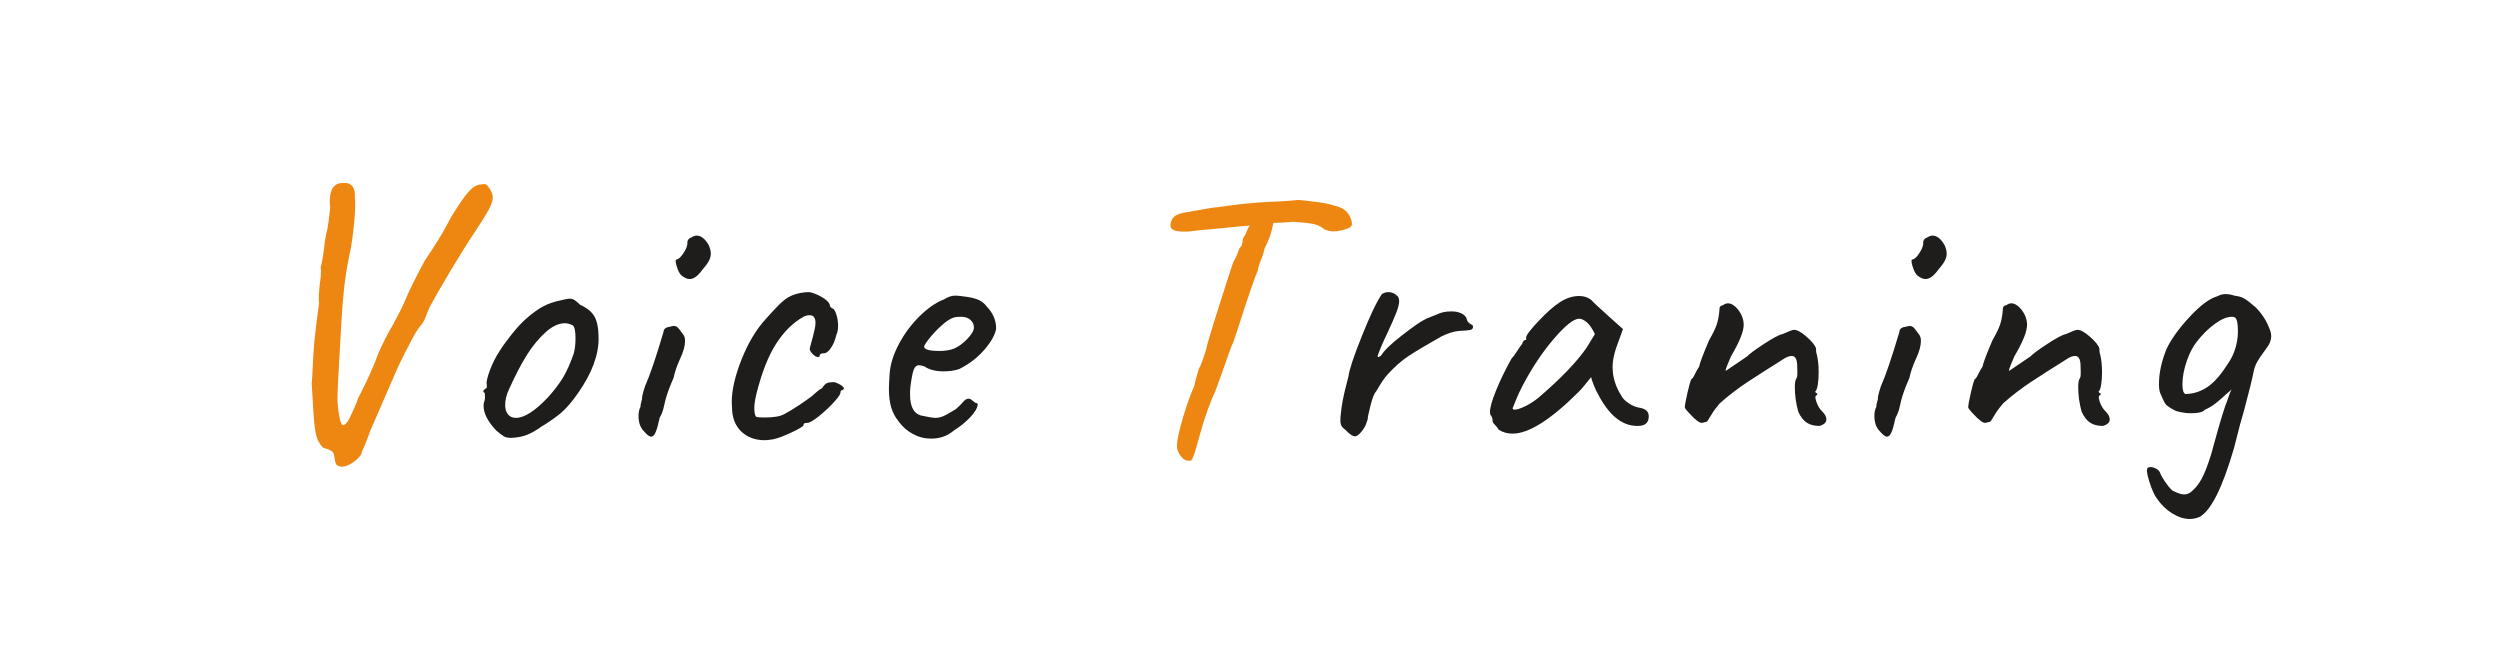
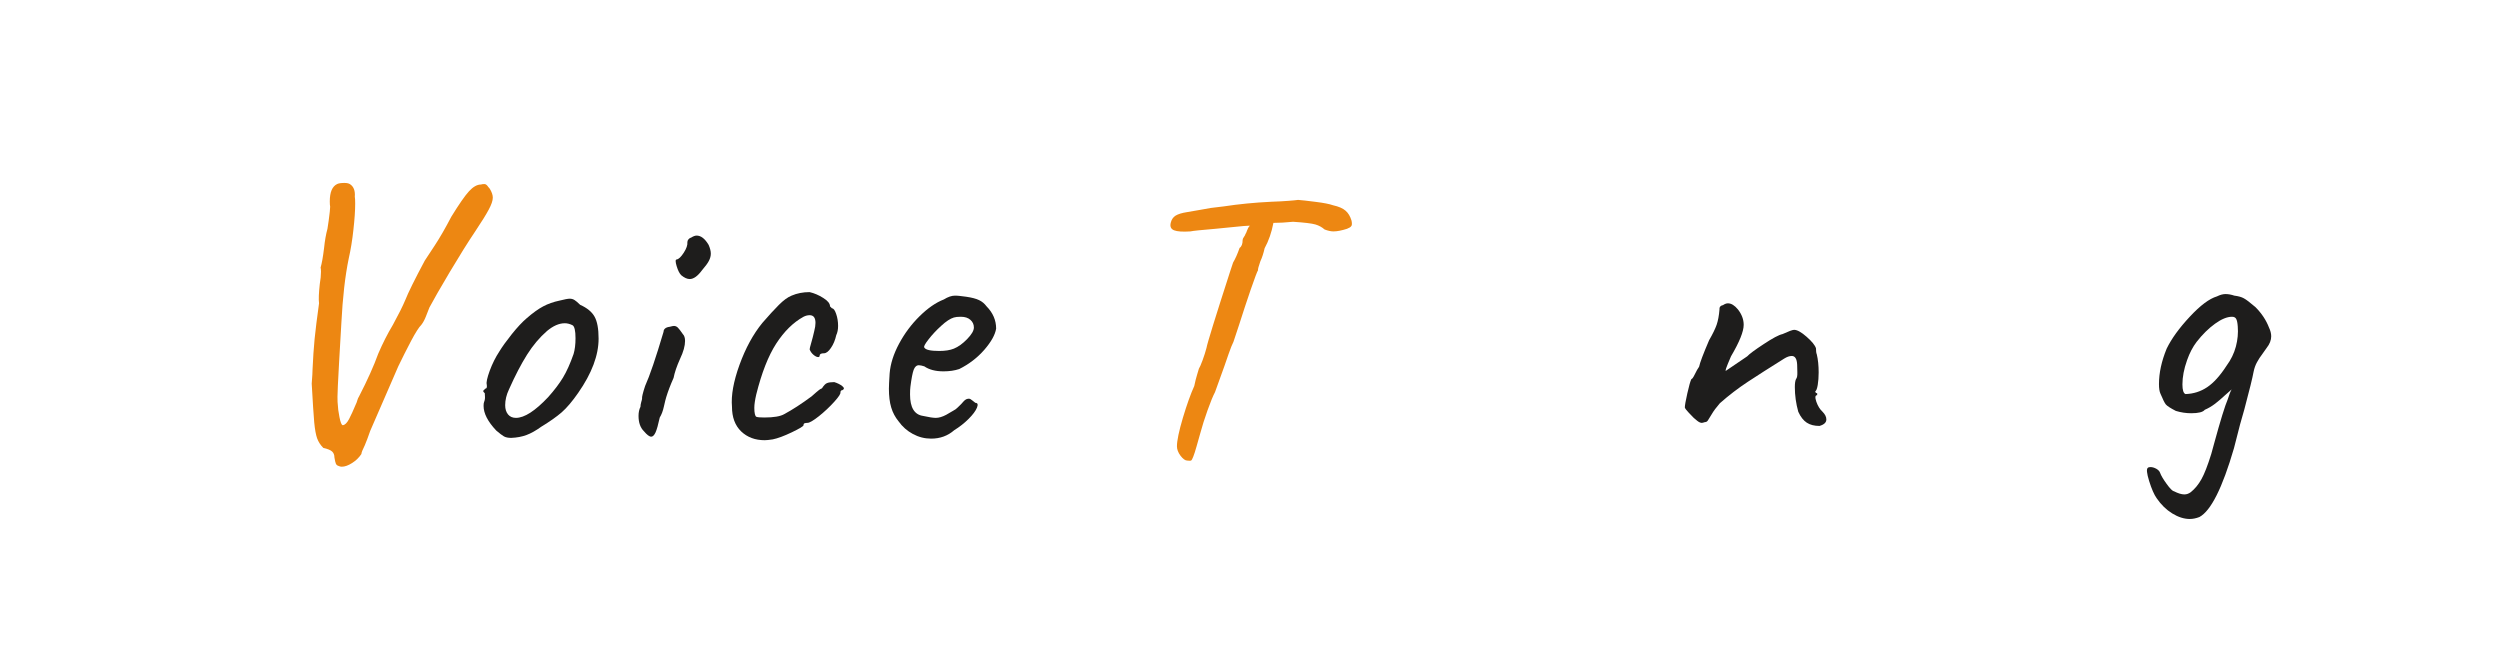
<svg xmlns="http://www.w3.org/2000/svg" width="562" zoomAndPan="magnify" viewBox="0 0 421.5 109.5" height="146" preserveAspectRatio="xMidYMid meet" version="1.0">
  <defs>
    <g />
  </defs>
  <g fill="#ed8712" fill-opacity="1">
    <g transform="translate(40.243, 74.797)">
      <g>
        <path d="M 16.859 3.766 C 16.641 3.711 16.484 3.586 16.391 3.391 C 16.305 3.203 16.223 2.848 16.141 2.328 C 16.141 1.898 16.008 1.566 15.75 1.328 C 15.488 1.086 14.992 0.883 14.266 0.719 C 13.785 0.238 13.438 -0.301 13.219 -0.906 C 13.008 -1.508 12.848 -2.406 12.734 -3.594 C 12.629 -4.781 12.488 -6.953 12.312 -10.109 C 12.406 -11.316 12.453 -12.117 12.453 -12.516 C 12.535 -14.367 12.648 -16.07 12.797 -17.625 C 12.953 -19.188 13.203 -21.195 13.547 -23.656 C 13.461 -24.312 13.504 -25.395 13.672 -26.906 C 13.805 -27.688 13.875 -28.379 13.875 -28.984 C 13.875 -29.328 13.852 -29.562 13.812 -29.688 C 14.02 -30.383 14.211 -31.469 14.391 -32.938 C 14.523 -34.227 14.719 -35.328 14.969 -36.234 L 15.172 -37.594 C 15.336 -38.812 15.422 -39.594 15.422 -39.938 C 15.379 -40.156 15.359 -40.457 15.359 -40.844 C 15.359 -42.395 15.77 -43.367 16.594 -43.766 C 16.852 -43.891 17.266 -43.953 17.828 -43.953 C 18.211 -43.953 18.516 -43.891 18.734 -43.766 C 19.379 -43.367 19.66 -42.656 19.578 -41.625 C 19.617 -41.445 19.641 -41.055 19.641 -40.453 C 19.641 -39.285 19.539 -37.828 19.344 -36.078 C 19.156 -34.328 18.891 -32.695 18.547 -31.188 C 17.941 -28.25 17.531 -24.641 17.312 -20.359 L 16.922 -13.609 C 16.742 -10.41 16.656 -8.508 16.656 -7.906 C 16.656 -7.219 16.676 -6.742 16.719 -6.484 C 16.719 -6.098 16.805 -5.438 16.984 -4.5 C 17.16 -3.57 17.352 -3.109 17.562 -3.109 C 17.914 -3.148 18.266 -3.492 18.609 -4.141 C 18.953 -4.797 19.336 -5.641 19.766 -6.672 C 19.859 -6.848 19.938 -7.055 20 -7.297 C 20.062 -7.535 20.16 -7.758 20.297 -7.969 C 21.723 -10.738 22.801 -13.141 23.531 -15.172 C 24.27 -16.898 25.094 -18.52 26 -20.031 C 26.945 -21.758 27.641 -23.145 28.078 -24.188 C 28.586 -25.477 29.688 -27.703 31.375 -30.859 C 31.594 -31.203 32.145 -32.039 33.031 -33.375 C 33.914 -34.719 34.852 -36.344 35.844 -38.25 C 37.145 -40.363 38.141 -41.797 38.828 -42.547 C 39.523 -43.305 40.195 -43.688 40.844 -43.688 C 41.008 -43.738 41.203 -43.766 41.422 -43.766 C 41.555 -43.766 41.676 -43.719 41.781 -43.625 C 41.883 -43.539 41.977 -43.43 42.062 -43.297 C 42.156 -43.172 42.242 -43.066 42.328 -42.984 C 42.672 -42.422 42.844 -41.922 42.844 -41.484 C 42.844 -40.973 42.613 -40.297 42.156 -39.453 C 41.707 -38.609 40.945 -37.383 39.875 -35.781 C 38.656 -33.969 37.234 -31.695 35.609 -28.969 C 33.992 -26.25 32.844 -24.242 32.156 -22.953 C 32.02 -22.609 31.832 -22.129 31.594 -21.516 C 31.363 -20.91 31.098 -20.414 30.797 -20.031 C 30.398 -19.645 29.82 -18.738 29.062 -17.312 C 28.312 -15.883 27.594 -14.457 26.906 -13.031 L 22.172 -2.141 C 21.828 -1.141 21.523 -0.336 21.266 0.266 C 20.879 1.035 20.688 1.531 20.688 1.75 C 20.289 2.352 19.77 2.859 19.125 3.266 C 18.477 3.68 17.895 3.891 17.375 3.891 C 17.195 3.891 17.023 3.848 16.859 3.766 Z M 16.859 3.766 " />
      </g>
    </g>
  </g>
  <g fill="#1e1d1c" fill-opacity="1">
    <g transform="translate(75.251, 74.797)">
      <g>
        <path d="M 10.953 -0.969 C 10.43 -0.969 10.02 -1.051 9.719 -1.219 C 9.414 -1.395 8.984 -1.723 8.422 -2.203 C 6.992 -3.711 6.281 -5.098 6.281 -6.359 C 6.281 -6.66 6.305 -6.875 6.359 -7 C 6.484 -7.301 6.535 -7.602 6.516 -7.906 C 6.492 -8.207 6.484 -8.406 6.484 -8.5 C 6.305 -8.664 6.219 -8.781 6.219 -8.844 C 6.219 -8.914 6.258 -8.984 6.344 -9.047 C 6.438 -9.109 6.504 -9.18 6.547 -9.266 C 6.805 -9.266 6.895 -9.504 6.812 -9.984 C 6.719 -10.328 6.883 -11.094 7.312 -12.281 C 7.75 -13.469 8.297 -14.562 8.953 -15.562 C 9.422 -16.332 10.117 -17.301 11.047 -18.469 C 11.984 -19.633 12.816 -20.523 13.547 -21.141 C 14.586 -22.047 15.516 -22.711 16.328 -23.141 C 17.148 -23.578 18.062 -23.898 19.062 -24.109 C 19.926 -24.328 20.508 -24.438 20.812 -24.438 C 21.113 -24.438 21.383 -24.359 21.625 -24.203 C 21.863 -24.055 22.176 -23.789 22.562 -23.406 C 23.727 -22.883 24.535 -22.223 24.984 -21.422 C 25.441 -20.617 25.672 -19.379 25.672 -17.703 C 25.672 -14.891 24.523 -11.844 22.234 -8.562 C 21.242 -7.133 20.316 -6.039 19.453 -5.281 C 18.586 -4.531 17.441 -3.723 16.016 -2.859 C 15.109 -2.203 14.273 -1.734 13.516 -1.453 C 12.754 -1.172 11.898 -1.008 10.953 -0.969 Z M 17.172 -7.844 C 18.211 -9.008 19.047 -10.109 19.672 -11.141 C 20.297 -12.18 20.891 -13.504 21.453 -15.109 C 21.672 -15.836 21.781 -16.723 21.781 -17.766 C 21.781 -19.055 21.609 -19.789 21.266 -19.969 C 20.828 -20.188 20.395 -20.297 19.969 -20.297 C 19.02 -20.297 18.023 -19.863 16.984 -19 C 15.734 -17.914 14.609 -16.582 13.609 -15 C 12.617 -13.426 11.602 -11.473 10.562 -9.141 C 10.133 -8.234 9.922 -7.348 9.922 -6.484 C 9.922 -5.836 10.082 -5.316 10.406 -4.922 C 10.727 -4.535 11.172 -4.344 11.734 -4.344 C 13.16 -4.344 14.973 -5.508 17.172 -7.844 Z M 17.172 -7.844 " />
      </g>
    </g>
  </g>
  <g fill="#1e1d1c" fill-opacity="1">
    <g transform="translate(101.376, 74.797)">
      <g>
        <path d="M 13.484 -28.391 C 13.18 -28.691 12.922 -29.207 12.703 -29.938 C 12.484 -30.676 12.484 -31.047 12.703 -31.047 C 13.047 -31.098 13.445 -31.477 13.906 -32.188 C 14.363 -32.895 14.566 -33.488 14.516 -33.969 C 14.516 -34.145 14.578 -34.305 14.703 -34.453 C 14.836 -34.609 14.992 -34.707 15.172 -34.75 C 15.516 -34.969 15.816 -35.078 16.078 -35.078 C 16.805 -35.078 17.477 -34.555 18.094 -33.516 C 18.344 -32.953 18.469 -32.457 18.469 -32.031 C 18.469 -31.633 18.359 -31.227 18.141 -30.812 C 17.93 -30.406 17.547 -29.879 16.984 -29.234 C 16.254 -28.242 15.562 -27.75 14.906 -27.75 C 14.477 -27.75 14.004 -27.961 13.484 -28.391 Z M 7.203 -2.078 C 6.586 -2.68 6.281 -3.547 6.281 -4.672 C 6.281 -5.273 6.391 -5.789 6.609 -6.219 C 6.609 -6.438 6.648 -6.695 6.734 -7 C 6.828 -7.301 6.875 -7.492 6.875 -7.578 C 6.832 -7.836 7.004 -8.551 7.391 -9.719 C 8.172 -11.445 9.207 -14.492 10.5 -18.859 C 10.5 -19.078 10.582 -19.258 10.75 -19.406 C 10.926 -19.562 11.191 -19.66 11.547 -19.703 C 11.891 -19.797 12.125 -19.844 12.25 -19.844 C 12.508 -19.844 12.734 -19.742 12.922 -19.547 C 13.117 -19.348 13.395 -18.988 13.75 -18.469 C 14 -18.219 14.125 -17.832 14.125 -17.312 C 14.125 -16.488 13.848 -15.492 13.297 -14.328 C 12.734 -13.078 12.363 -11.992 12.188 -11.078 C 11.664 -9.91 11.254 -8.832 10.953 -7.844 C 10.867 -7.582 10.738 -7.062 10.562 -6.281 C 10.395 -5.508 10.16 -4.883 9.859 -4.406 C 9.598 -3.195 9.359 -2.352 9.141 -1.875 C 8.922 -1.406 8.68 -1.172 8.422 -1.172 C 8.117 -1.172 7.711 -1.473 7.203 -2.078 Z M 7.203 -2.078 " />
      </g>
    </g>
  </g>
  <g fill="#1e1d1c" fill-opacity="1">
    <g transform="translate(116.74, 74.797)">
      <g>
        <path d="M 13.547 -0.719 C 12.941 -0.625 12.488 -0.578 12.188 -0.578 C 10.582 -0.578 9.258 -1.07 8.219 -2.062 C 7.188 -3.062 6.672 -4.445 6.672 -6.219 C 6.504 -8.125 6.926 -10.477 7.938 -13.281 C 8.957 -16.094 10.242 -18.453 11.797 -20.359 C 12.879 -21.609 13.805 -22.617 14.578 -23.391 C 15.359 -24.172 16.07 -24.691 16.719 -24.953 C 17.633 -25.348 18.648 -25.547 19.766 -25.547 C 20.547 -25.367 21.312 -25.039 22.062 -24.562 C 22.82 -24.094 23.203 -23.617 23.203 -23.141 L 23.531 -22.812 C 23.789 -22.812 24.023 -22.5 24.234 -21.875 C 24.453 -21.25 24.562 -20.57 24.562 -19.844 C 24.562 -19.238 24.457 -18.719 24.25 -18.281 C 24.07 -17.457 23.773 -16.742 23.359 -16.141 C 22.953 -15.535 22.555 -15.234 22.172 -15.234 C 21.691 -15.234 21.453 -15.102 21.453 -14.844 C 21.453 -14.676 21.367 -14.594 21.203 -14.594 C 20.984 -14.594 20.723 -14.719 20.422 -14.969 C 20.117 -15.227 19.898 -15.535 19.766 -15.891 C 19.766 -16.016 19.852 -16.379 20.031 -16.984 C 20.207 -17.586 20.379 -18.258 20.547 -19 C 20.68 -19.508 20.75 -19.961 20.75 -20.359 C 20.75 -21.223 20.422 -21.656 19.766 -21.656 C 19.422 -21.656 19.078 -21.566 18.734 -21.391 C 17.004 -20.441 15.469 -18.93 14.125 -16.859 C 12.789 -14.785 11.672 -11.93 10.766 -8.297 C 10.547 -7.348 10.438 -6.594 10.438 -6.031 C 10.438 -5.594 10.469 -5.242 10.531 -4.984 C 10.594 -4.734 10.672 -4.582 10.766 -4.531 C 10.973 -4.445 11.426 -4.406 12.125 -4.406 C 13.719 -4.406 14.844 -4.598 15.5 -4.984 C 16.875 -5.723 18.406 -6.719 20.094 -7.969 C 20.27 -8.102 20.531 -8.332 20.875 -8.656 C 21.219 -8.977 21.539 -9.203 21.844 -9.328 C 22.145 -9.805 22.426 -10.098 22.688 -10.203 C 22.945 -10.316 23.359 -10.375 23.922 -10.375 C 24.484 -10.195 24.938 -9.969 25.281 -9.688 C 25.625 -9.406 25.625 -9.18 25.281 -9.016 C 25.156 -9.016 25.066 -8.969 25.016 -8.875 C 24.973 -8.789 24.953 -8.727 24.953 -8.688 C 25.047 -8.469 24.703 -7.926 23.922 -7.062 C 23.141 -6.195 22.273 -5.383 21.328 -4.625 C 20.379 -3.875 19.734 -3.5 19.391 -3.5 C 19.211 -3.5 19.055 -3.477 18.922 -3.438 C 18.797 -3.395 18.734 -3.285 18.734 -3.109 C 18.734 -2.941 18.07 -2.539 16.75 -1.906 C 15.438 -1.281 14.367 -0.883 13.547 -0.719 Z M 13.547 -0.719 " />
      </g>
    </g>
  </g>
  <g fill="#1e1d1c" fill-opacity="1">
    <g transform="translate(142.995, 74.797)">
      <g>
        <path d="M 17.891 -2.266 C 16.805 -1.316 15.508 -0.844 14 -0.844 C 12.914 -0.844 11.891 -1.102 10.922 -1.625 C 9.953 -2.145 9.145 -2.859 8.5 -3.766 C 7.938 -4.453 7.523 -5.227 7.266 -6.094 C 7.004 -6.957 6.875 -8.016 6.875 -9.266 C 6.875 -9.703 6.914 -10.566 7 -11.859 C 7.133 -13.461 7.664 -15.129 8.594 -16.859 C 9.52 -18.586 10.672 -20.129 12.047 -21.484 C 13.43 -22.848 14.797 -23.789 16.141 -24.312 C 16.828 -24.738 17.453 -24.953 18.016 -24.953 C 18.316 -24.953 18.617 -24.93 18.922 -24.891 C 19.234 -24.848 19.562 -24.805 19.906 -24.766 C 20.852 -24.629 21.57 -24.441 22.062 -24.203 C 22.562 -23.973 22.988 -23.617 23.344 -23.141 C 24.414 -22.055 24.953 -20.805 24.953 -19.391 C 24.785 -18.348 24.117 -17.156 22.953 -15.812 C 21.785 -14.477 20.379 -13.398 18.734 -12.578 C 17.953 -12.316 17.066 -12.188 16.078 -12.188 C 14.734 -12.188 13.656 -12.469 12.844 -13.031 C 12.445 -13.156 12.141 -13.219 11.922 -13.219 C 11.535 -13.219 11.242 -12.957 11.047 -12.438 C 10.859 -11.926 10.676 -10.977 10.5 -9.594 C 10.457 -9.289 10.438 -8.859 10.438 -8.297 C 10.438 -6.086 11.172 -4.879 12.641 -4.672 C 13.629 -4.453 14.344 -4.344 14.781 -4.344 C 15.301 -4.344 15.883 -4.516 16.531 -4.859 L 17.766 -5.578 C 18.023 -5.703 18.258 -5.875 18.469 -6.094 C 18.688 -6.312 18.883 -6.504 19.062 -6.672 C 19.145 -6.766 19.27 -6.906 19.438 -7.094 C 19.613 -7.289 19.773 -7.422 19.922 -7.484 C 20.078 -7.547 20.223 -7.578 20.359 -7.578 C 20.523 -7.578 20.719 -7.477 20.938 -7.281 C 21.156 -7.094 21.328 -6.957 21.453 -6.875 C 21.848 -6.875 21.938 -6.602 21.719 -6.062 C 21.5 -5.52 21.031 -4.891 20.312 -4.172 C 19.602 -3.461 18.797 -2.828 17.891 -2.266 Z M 17.828 -16.016 C 18.566 -16.316 19.312 -16.852 20.062 -17.625 C 20.82 -18.406 21.203 -19.055 21.203 -19.578 C 21.203 -20.098 21.004 -20.531 20.609 -20.875 C 20.223 -21.219 19.688 -21.391 19 -21.391 C 18.477 -21.391 18.086 -21.348 17.828 -21.266 C 17.223 -21.086 16.508 -20.617 15.688 -19.859 C 14.863 -19.109 14.148 -18.344 13.547 -17.562 C 12.941 -16.789 12.707 -16.336 12.844 -16.203 C 13.051 -15.816 13.891 -15.625 15.359 -15.625 C 16.359 -15.625 17.18 -15.754 17.828 -16.016 Z M 17.828 -16.016 " />
      </g>
    </g>
  </g>
  <g fill="#ed8712" fill-opacity="1">
    <g transform="translate(167.315, 74.797)">
      <g />
    </g>
  </g>
  <g fill="#ed8712" fill-opacity="1">
    <g transform="translate(186.244, 74.797)">
      <g>
        <path d="M 41.625 -37.594 C 41.664 -37.426 41.688 -37.234 41.688 -37.016 C 41.688 -36.836 41.629 -36.695 41.516 -36.594 C 41.41 -36.488 41.289 -36.41 41.156 -36.359 C 41.031 -36.316 40.945 -36.273 40.906 -36.234 C 39.957 -35.93 39.18 -35.781 38.578 -35.781 C 38.141 -35.781 37.641 -35.891 37.078 -36.109 C 36.648 -36.492 36.133 -36.773 35.531 -36.953 C 34.926 -37.129 33.672 -37.281 31.766 -37.406 C 30.516 -37.281 29.41 -37.219 28.453 -37.219 C 28.148 -35.613 27.656 -34.188 26.969 -32.938 C 26.789 -32.113 26.551 -31.379 26.25 -30.734 C 25.945 -29.867 25.816 -29.367 25.859 -29.234 C 25.734 -29.066 25.32 -27.977 24.625 -25.969 C 23.938 -23.957 23.289 -22 22.688 -20.094 C 22.258 -18.758 21.938 -17.785 21.719 -17.172 C 21.5 -16.742 21.227 -16.066 20.906 -15.141 C 20.582 -14.211 20.352 -13.551 20.219 -13.156 L 18.609 -8.688 C 18.266 -8.039 17.844 -7.016 17.344 -5.609 C 16.844 -4.203 16.441 -2.938 16.141 -1.812 L 15.5 0.453 C 15.281 1.234 15.094 1.816 14.938 2.203 C 14.789 2.586 14.672 2.801 14.578 2.844 C 14.492 2.895 14.281 2.898 13.938 2.859 C 13.594 2.859 13.211 2.586 12.797 2.047 C 12.391 1.504 12.188 0.973 12.188 0.453 C 12.188 -0.492 12.52 -2.094 13.188 -4.344 C 13.863 -6.594 14.504 -8.383 15.109 -9.719 C 15.273 -10.5 15.43 -11.125 15.578 -11.594 C 15.734 -12.07 15.836 -12.422 15.891 -12.641 C 16.016 -12.816 16.219 -13.281 16.5 -14.031 C 16.781 -14.789 17.004 -15.492 17.172 -16.141 C 17.305 -16.922 18.648 -21.266 21.203 -29.172 L 21.656 -30.531 C 22.039 -31.176 22.406 -32 22.75 -33 C 23.094 -33.219 23.266 -33.672 23.266 -34.359 C 23.266 -34.484 23.344 -34.656 23.5 -34.875 C 23.656 -35.094 23.734 -35.242 23.734 -35.328 C 23.816 -35.422 23.91 -35.629 24.016 -35.953 C 24.129 -36.273 24.27 -36.52 24.438 -36.688 L 24.438 -36.75 L 23.406 -36.688 L 20.219 -36.375 L 18.797 -36.234 C 16.297 -36.023 14.848 -35.875 14.453 -35.781 C 13.16 -35.695 12.242 -35.758 11.703 -35.969 C 11.16 -36.188 10.977 -36.625 11.156 -37.281 C 11.281 -37.789 11.547 -38.176 11.953 -38.438 C 12.367 -38.695 13.008 -38.895 13.875 -39.031 C 14.258 -39.113 15.016 -39.242 16.141 -39.422 L 17.891 -39.734 L 20.094 -40 C 22.602 -40.383 25.266 -40.645 28.078 -40.781 C 29.242 -40.82 30.223 -40.875 31.016 -40.938 C 31.816 -41 32.348 -41.051 32.609 -41.094 C 33.211 -41.051 34.191 -40.941 35.547 -40.766 C 36.91 -40.598 37.898 -40.406 38.516 -40.188 C 39.461 -39.977 40.16 -39.676 40.609 -39.281 C 41.066 -38.895 41.406 -38.332 41.625 -37.594 Z M 41.625 -37.594 " />
      </g>
    </g>
  </g>
  <g fill="#1e1d1c" fill-opacity="1">
    <g transform="translate(219.18, 74.797)">
      <g>
-         <path d="M 7.719 -2.266 C 7.375 -2.523 7.133 -2.766 7 -2.984 C 6.875 -3.203 6.812 -3.523 6.812 -3.953 C 6.812 -4.336 6.832 -4.66 6.875 -4.922 C 7 -6.391 7.32 -8.098 7.844 -10.047 L 8.172 -11.344 C 8.297 -12.426 9.051 -14.695 10.438 -18.156 C 11.82 -21.613 12.945 -23.969 13.812 -25.219 C 14.156 -25.438 14.52 -25.547 14.906 -25.547 C 15.469 -25.547 15.945 -25.348 16.344 -24.953 C 16.594 -24.785 16.719 -24.461 16.719 -23.984 C 16.719 -23.555 16.555 -22.922 16.234 -22.078 C 15.91 -21.234 15.363 -19.988 14.594 -18.344 C 14.414 -18 14.117 -17.348 13.703 -16.391 C 13.297 -15.441 13.094 -14.883 13.094 -14.719 C 13.094 -14.633 13.113 -14.594 13.156 -14.594 C 13.25 -14.594 13.336 -14.625 13.422 -14.688 C 13.504 -14.75 13.586 -14.801 13.672 -14.844 C 14.148 -15.664 15.305 -16.789 17.141 -18.219 C 18.984 -19.645 20.25 -20.531 20.938 -20.875 C 21.238 -21.051 21.625 -21.223 22.094 -21.391 C 22.57 -21.566 22.898 -21.695 23.078 -21.781 C 23.766 -22.125 24.586 -22.297 25.547 -22.297 C 26.148 -22.297 26.676 -22.195 27.125 -22 C 27.582 -21.812 27.898 -21.523 28.078 -21.141 C 28.117 -20.836 28.234 -20.598 28.422 -20.422 C 28.617 -20.242 28.758 -20.133 28.844 -20.094 C 28.977 -20.094 29.066 -20.035 29.109 -19.922 C 29.148 -19.816 29.172 -19.742 29.172 -19.703 C 29.172 -19.398 29 -19.219 28.656 -19.156 C 28.312 -19.094 27.688 -19.039 26.781 -19 C 26.301 -18.957 25.801 -18.848 25.281 -18.672 C 24.758 -18.492 24.242 -18.273 23.734 -18.016 C 21.305 -16.641 19.5 -15.562 18.312 -14.781 C 17.125 -14 15.926 -12.941 14.719 -11.609 C 14.238 -11.086 13.613 -10.156 12.844 -8.812 C 12.531 -8.508 12.211 -7.719 11.891 -6.438 C 11.566 -5.164 11.406 -4.379 11.406 -4.078 C 11.363 -3.953 11.273 -3.703 11.141 -3.328 C 11.016 -2.961 10.82 -2.609 10.562 -2.266 C 10.039 -1.578 9.609 -1.234 9.266 -1.234 C 8.879 -1.234 8.363 -1.578 7.719 -2.266 Z M 7.719 -2.266 " />
-       </g>
+         </g>
    </g>
  </g>
  <g fill="#1e1d1c" fill-opacity="1">
    <g transform="translate(245.759, 74.797)">
      <g>
-         <path d="M 6.938 -2.328 C 6.801 -2.586 6.594 -2.859 6.312 -3.141 C 6.039 -3.422 5.906 -3.602 5.906 -3.688 C 5.906 -4.164 5.797 -4.535 5.578 -4.797 C 5.492 -4.879 5.453 -5.07 5.453 -5.375 C 5.453 -6.07 5.785 -7.25 6.453 -8.906 C 7.117 -10.57 7.992 -12.379 9.078 -14.328 C 9.336 -14.586 9.672 -15.039 10.078 -15.688 C 10.492 -16.332 10.766 -16.703 10.891 -16.797 C 10.891 -16.961 10.953 -17.117 11.078 -17.266 C 11.211 -17.422 11.367 -17.5 11.547 -17.5 L 11.547 -17.891 C 11.547 -18.273 12.254 -19.211 13.672 -20.703 C 15.098 -22.203 16.266 -23.234 17.172 -23.797 C 18.254 -24.523 19.359 -24.891 20.484 -24.891 C 21.266 -24.891 21.938 -24.676 22.5 -24.25 C 22.707 -23.988 23.703 -23.055 25.484 -21.453 L 27.875 -19.312 L 26.703 -16.078 C 26.316 -14.91 26.125 -13.852 26.125 -12.906 C 26.125 -11.258 26.598 -9.68 27.547 -8.172 C 27.766 -7.691 28.195 -7.234 28.844 -6.797 C 29.5 -6.367 30.148 -6.113 30.797 -6.031 C 31.742 -5.852 32.219 -5.379 32.219 -4.609 C 32.219 -3.742 31.828 -3.223 31.047 -3.047 C 30.879 -3.004 30.625 -2.984 30.281 -2.984 C 27.727 -2.984 25.52 -4.773 23.656 -8.359 C 23.488 -8.617 23.266 -9.094 22.984 -9.781 C 22.703 -10.477 22.539 -10.957 22.5 -11.219 C 22.238 -10.875 21.91 -10.461 21.516 -9.984 C 21.129 -9.504 20.766 -9.094 20.422 -8.75 C 15.711 -4.039 11.992 -1.688 9.266 -1.688 C 8.398 -1.688 7.625 -1.898 6.938 -2.328 Z M 9.266 -5.969 C 9.266 -5.75 9.488 -5.68 9.938 -5.766 C 10.395 -5.859 10.957 -6.078 11.625 -6.422 C 12.301 -6.766 12.984 -7.219 13.672 -7.781 C 17.391 -10.977 20.07 -13.766 21.719 -16.141 L 23.141 -18.469 C 22.711 -19.383 22.258 -20.047 21.781 -20.453 C 21.301 -20.859 20.867 -21.062 20.484 -21.062 C 19.578 -21.062 18.148 -19.926 16.203 -17.656 C 14.266 -15.395 12.492 -12.727 10.891 -9.656 C 10.504 -8.926 10.16 -8.18 9.859 -7.422 C 9.555 -6.66 9.359 -6.176 9.266 -5.969 Z M 9.266 -5.969 " />
-       </g>
+         </g>
    </g>
  </g>
  <g fill="#1e1d1c" fill-opacity="1">
    <g transform="translate(277.329, 74.797)">
      <g>
        <path d="M 29.438 -2.984 C 28.57 -2.984 27.859 -3.164 27.297 -3.531 C 26.734 -3.895 26.254 -4.508 25.859 -5.375 C 25.473 -6.758 25.281 -8.145 25.281 -9.531 C 25.281 -10.176 25.348 -10.629 25.484 -10.891 C 25.648 -11.066 25.723 -11.445 25.703 -12.031 C 25.68 -12.613 25.672 -13.035 25.672 -13.297 C 25.629 -14.285 25.328 -14.781 24.766 -14.781 C 24.379 -14.781 23.945 -14.629 23.469 -14.328 C 21.051 -12.816 19.02 -11.52 17.375 -10.438 C 15.727 -9.352 14.148 -8.145 12.641 -6.812 C 12.035 -6.113 11.582 -5.504 11.281 -4.984 C 10.977 -4.473 10.758 -4.117 10.625 -3.922 C 10.5 -3.723 10.328 -3.625 10.109 -3.625 C 9.848 -3.539 9.676 -3.5 9.594 -3.5 C 9.375 -3.5 9.113 -3.617 8.812 -3.859 C 8.508 -4.098 8.316 -4.258 8.234 -4.344 C 8.055 -4.52 7.773 -4.812 7.391 -5.219 C 7.004 -5.625 6.785 -5.914 6.734 -6.094 C 6.734 -6.438 6.875 -7.234 7.156 -8.484 C 7.438 -9.742 7.664 -10.547 7.844 -10.891 C 7.969 -10.891 8.16 -11.16 8.422 -11.703 C 8.68 -12.242 8.922 -12.664 9.141 -12.969 C 9.266 -13.613 9.828 -15.102 10.828 -17.438 C 11.43 -18.477 11.852 -19.344 12.094 -20.031 C 12.332 -20.719 12.492 -21.582 12.578 -22.625 L 12.578 -22.75 C 12.578 -22.926 12.641 -23.066 12.766 -23.172 C 12.898 -23.285 13.031 -23.344 13.156 -23.344 C 13.457 -23.551 13.738 -23.656 14 -23.656 C 14.562 -23.656 15.125 -23.312 15.688 -22.625 C 16.332 -21.801 16.656 -20.938 16.656 -20.031 C 16.656 -18.906 15.941 -17.133 14.516 -14.719 C 14.391 -14.414 14.207 -13.984 13.969 -13.422 C 13.727 -12.859 13.609 -12.469 13.609 -12.25 L 17.25 -14.719 C 17.594 -15.102 18.52 -15.789 20.031 -16.781 C 21.539 -17.781 22.598 -18.344 23.203 -18.469 C 24.242 -18.945 24.895 -19.188 25.156 -19.188 C 25.676 -19.188 26.379 -18.797 27.266 -18.016 C 28.148 -17.242 28.676 -16.598 28.844 -16.078 C 28.844 -15.598 28.891 -15.254 28.984 -15.047 C 29.191 -14.18 29.297 -13.164 29.297 -12 C 29.297 -11.219 29.242 -10.516 29.141 -9.891 C 29.035 -9.266 28.895 -8.906 28.719 -8.812 C 28.719 -8.77 28.738 -8.707 28.781 -8.625 C 28.82 -8.539 28.91 -8.5 29.047 -8.5 L 29.047 -8.172 C 28.703 -8.172 28.656 -7.801 28.906 -7.062 C 29.164 -6.332 29.516 -5.77 29.953 -5.375 C 30.379 -4.945 30.594 -4.516 30.594 -4.078 C 30.594 -3.566 30.207 -3.203 29.438 -2.984 Z M 29.438 -2.984 " />
      </g>
    </g>
  </g>
  <g fill="#1e1d1c" fill-opacity="1">
    <g transform="translate(309.742, 74.797)">
      <g>
-         <path d="M 13.484 -28.391 C 13.18 -28.691 12.922 -29.207 12.703 -29.938 C 12.484 -30.676 12.484 -31.047 12.703 -31.047 C 13.047 -31.098 13.445 -31.477 13.906 -32.188 C 14.363 -32.895 14.566 -33.488 14.516 -33.969 C 14.516 -34.145 14.578 -34.305 14.703 -34.453 C 14.836 -34.609 14.992 -34.707 15.172 -34.75 C 15.516 -34.969 15.816 -35.078 16.078 -35.078 C 16.805 -35.078 17.477 -34.555 18.094 -33.516 C 18.344 -32.953 18.469 -32.457 18.469 -32.031 C 18.469 -31.633 18.359 -31.227 18.141 -30.812 C 17.93 -30.406 17.547 -29.879 16.984 -29.234 C 16.254 -28.242 15.562 -27.75 14.906 -27.75 C 14.477 -27.75 14.004 -27.961 13.484 -28.391 Z M 7.203 -2.078 C 6.586 -2.68 6.281 -3.547 6.281 -4.672 C 6.281 -5.273 6.391 -5.789 6.609 -6.219 C 6.609 -6.438 6.648 -6.695 6.734 -7 C 6.828 -7.301 6.875 -7.492 6.875 -7.578 C 6.832 -7.836 7.004 -8.551 7.391 -9.719 C 8.172 -11.445 9.207 -14.492 10.5 -18.859 C 10.5 -19.078 10.582 -19.258 10.75 -19.406 C 10.926 -19.562 11.191 -19.66 11.547 -19.703 C 11.891 -19.797 12.125 -19.844 12.25 -19.844 C 12.508 -19.844 12.734 -19.742 12.922 -19.547 C 13.117 -19.348 13.395 -18.988 13.75 -18.469 C 14 -18.219 14.125 -17.832 14.125 -17.312 C 14.125 -16.488 13.848 -15.492 13.297 -14.328 C 12.734 -13.078 12.363 -11.992 12.188 -11.078 C 11.664 -9.91 11.254 -8.832 10.953 -7.844 C 10.867 -7.582 10.738 -7.062 10.562 -6.281 C 10.395 -5.508 10.16 -4.883 9.859 -4.406 C 9.598 -3.195 9.359 -2.352 9.141 -1.875 C 8.922 -1.406 8.68 -1.172 8.422 -1.172 C 8.117 -1.172 7.711 -1.473 7.203 -2.078 Z M 7.203 -2.078 " />
-       </g>
+         </g>
    </g>
  </g>
  <g fill="#1e1d1c" fill-opacity="1">
    <g transform="translate(325.106, 74.797)">
      <g>
-         <path d="M 29.438 -2.984 C 28.57 -2.984 27.859 -3.164 27.297 -3.531 C 26.734 -3.895 26.254 -4.508 25.859 -5.375 C 25.473 -6.758 25.281 -8.145 25.281 -9.531 C 25.281 -10.176 25.348 -10.629 25.484 -10.891 C 25.648 -11.066 25.723 -11.445 25.703 -12.031 C 25.68 -12.613 25.672 -13.035 25.672 -13.297 C 25.629 -14.285 25.328 -14.781 24.766 -14.781 C 24.379 -14.781 23.945 -14.629 23.469 -14.328 C 21.051 -12.816 19.02 -11.52 17.375 -10.438 C 15.727 -9.352 14.148 -8.145 12.641 -6.812 C 12.035 -6.113 11.582 -5.504 11.281 -4.984 C 10.977 -4.473 10.758 -4.117 10.625 -3.922 C 10.5 -3.723 10.328 -3.625 10.109 -3.625 C 9.848 -3.539 9.676 -3.5 9.594 -3.5 C 9.375 -3.5 9.113 -3.617 8.812 -3.859 C 8.508 -4.098 8.316 -4.258 8.234 -4.344 C 8.055 -4.52 7.773 -4.812 7.391 -5.219 C 7.004 -5.625 6.785 -5.914 6.734 -6.094 C 6.734 -6.438 6.875 -7.234 7.156 -8.484 C 7.438 -9.742 7.664 -10.547 7.844 -10.891 C 7.969 -10.891 8.16 -11.16 8.422 -11.703 C 8.68 -12.242 8.922 -12.664 9.141 -12.969 C 9.266 -13.613 9.828 -15.102 10.828 -17.438 C 11.43 -18.477 11.852 -19.344 12.094 -20.031 C 12.332 -20.719 12.492 -21.582 12.578 -22.625 L 12.578 -22.75 C 12.578 -22.926 12.641 -23.066 12.766 -23.172 C 12.898 -23.285 13.031 -23.344 13.156 -23.344 C 13.457 -23.551 13.738 -23.656 14 -23.656 C 14.562 -23.656 15.125 -23.312 15.688 -22.625 C 16.332 -21.801 16.656 -20.938 16.656 -20.031 C 16.656 -18.906 15.941 -17.133 14.516 -14.719 C 14.391 -14.414 14.207 -13.984 13.969 -13.422 C 13.727 -12.859 13.609 -12.469 13.609 -12.25 L 17.25 -14.719 C 17.594 -15.102 18.52 -15.789 20.031 -16.781 C 21.539 -17.781 22.598 -18.344 23.203 -18.469 C 24.242 -18.945 24.895 -19.188 25.156 -19.188 C 25.676 -19.188 26.379 -18.797 27.266 -18.016 C 28.148 -17.242 28.676 -16.598 28.844 -16.078 C 28.844 -15.598 28.891 -15.254 28.984 -15.047 C 29.191 -14.18 29.297 -13.164 29.297 -12 C 29.297 -11.219 29.242 -10.516 29.141 -9.891 C 29.035 -9.266 28.895 -8.906 28.719 -8.812 C 28.719 -8.77 28.738 -8.707 28.781 -8.625 C 28.82 -8.539 28.91 -8.5 29.047 -8.5 L 29.047 -8.172 C 28.703 -8.172 28.656 -7.801 28.906 -7.062 C 29.164 -6.332 29.516 -5.77 29.953 -5.375 C 30.379 -4.945 30.594 -4.516 30.594 -4.078 C 30.594 -3.566 30.207 -3.203 29.438 -2.984 Z M 29.438 -2.984 " />
-       </g>
+         </g>
    </g>
  </g>
  <g fill="#1e1d1c" fill-opacity="1">
    <g transform="translate(357.519, 74.797)">
      <g>
        <path d="M 25.031 -19.578 C 25.281 -19.055 25.406 -18.562 25.406 -18.094 C 25.406 -17.438 25.148 -16.785 24.641 -16.141 C 24.504 -15.922 24.266 -15.582 23.922 -15.125 C 23.578 -14.676 23.273 -14.211 23.016 -13.734 C 22.754 -13.266 22.562 -12.727 22.438 -12.125 C 22.258 -11.125 21.738 -9.004 20.875 -5.766 L 20.156 -3.234 L 19.125 0.781 C 17.176 7.477 15.234 11.344 13.297 12.375 C 12.734 12.594 12.191 12.703 11.672 12.703 C 10.723 12.703 9.738 12.391 8.719 11.766 C 7.707 11.141 6.832 10.285 6.094 9.203 C 5.664 8.598 5.242 7.633 4.828 6.312 C 4.422 5 4.348 4.254 4.609 4.078 C 4.691 3.992 4.844 3.953 5.062 3.953 C 5.363 3.953 5.688 4.047 6.031 4.234 C 6.375 4.43 6.586 4.66 6.672 4.922 C 6.848 5.398 7.219 6.023 7.781 6.797 C 8.344 7.578 8.754 7.988 9.016 8.031 C 9.703 8.383 10.285 8.562 10.766 8.562 C 11.148 8.562 11.516 8.43 11.859 8.172 C 12.555 7.609 13.148 6.883 13.641 6 C 14.141 5.113 14.691 3.695 15.297 1.75 L 15.812 -0.125 C 16.852 -3.926 17.613 -6.391 18.094 -7.516 C 18.301 -8.211 18.516 -8.754 18.734 -9.141 L 17.562 -8.109 C 17.051 -7.629 16.516 -7.172 15.953 -6.734 C 15.391 -6.305 14.805 -5.961 14.203 -5.703 C 13.898 -5.316 13.141 -5.125 11.922 -5.125 C 11.055 -5.125 10.191 -5.254 9.328 -5.516 C 8.422 -5.984 7.859 -6.348 7.641 -6.609 C 7.43 -6.867 7.129 -7.473 6.734 -8.422 C 6.566 -8.773 6.484 -9.316 6.484 -10.047 C 6.484 -11.91 6.914 -13.898 7.781 -16.016 C 8.602 -17.703 9.898 -19.492 11.672 -21.391 C 13.441 -23.297 14.973 -24.441 16.266 -24.828 C 16.785 -25.086 17.266 -25.219 17.703 -25.219 C 18.172 -25.219 18.664 -25.129 19.188 -24.953 C 19.875 -24.867 20.41 -24.719 20.797 -24.5 C 21.191 -24.289 21.844 -23.797 22.75 -23.016 C 23.789 -21.973 24.551 -20.828 25.031 -19.578 Z M 17.891 -13.156 C 18.629 -14.156 19.148 -15.227 19.453 -16.375 C 19.754 -17.52 19.859 -18.648 19.766 -19.766 C 19.723 -20.379 19.633 -20.801 19.5 -21.031 C 19.375 -21.27 19.141 -21.391 18.797 -21.391 C 17.973 -21.391 17.02 -21 15.938 -20.219 C 14.863 -19.445 13.832 -18.43 12.844 -17.172 C 12.188 -16.316 11.645 -15.281 11.219 -14.062 C 10.695 -12.594 10.438 -11.234 10.438 -9.984 C 10.438 -9.035 10.609 -8.492 10.953 -8.359 C 12.297 -8.398 13.516 -8.785 14.609 -9.516 C 15.711 -10.254 16.805 -11.469 17.891 -13.156 Z M 17.891 -13.156 " />
      </g>
    </g>
  </g>
</svg>